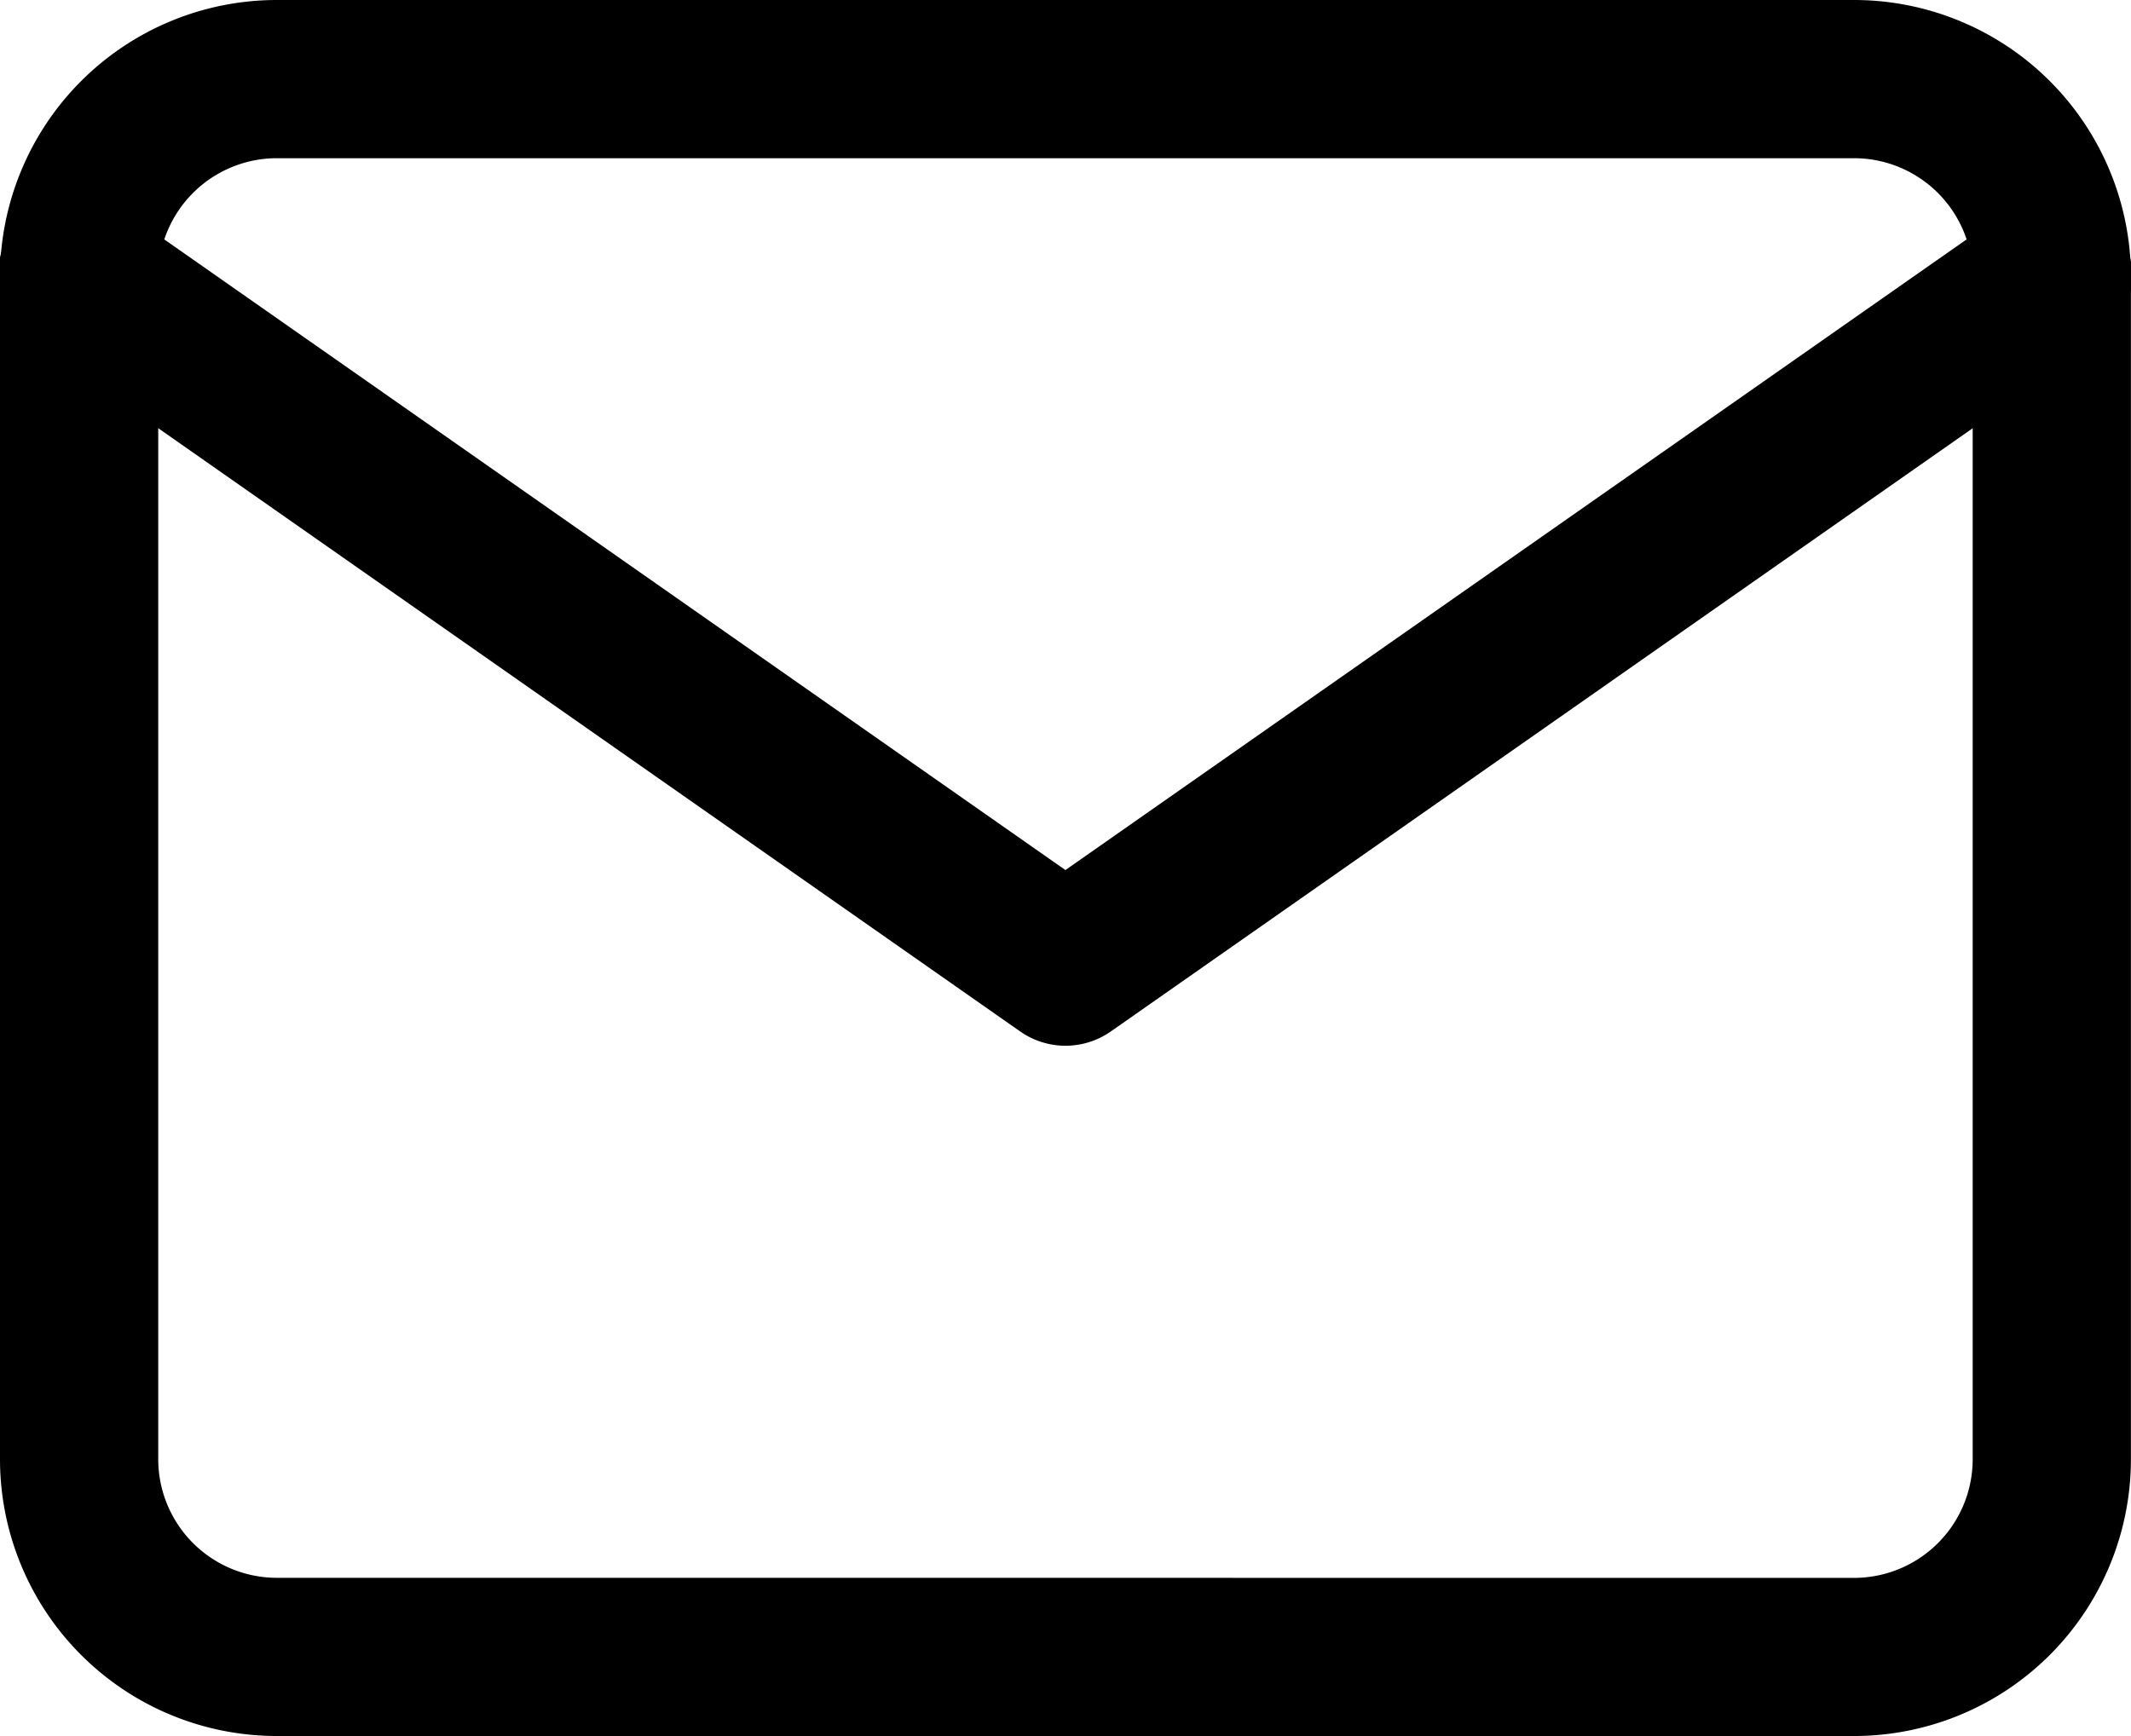
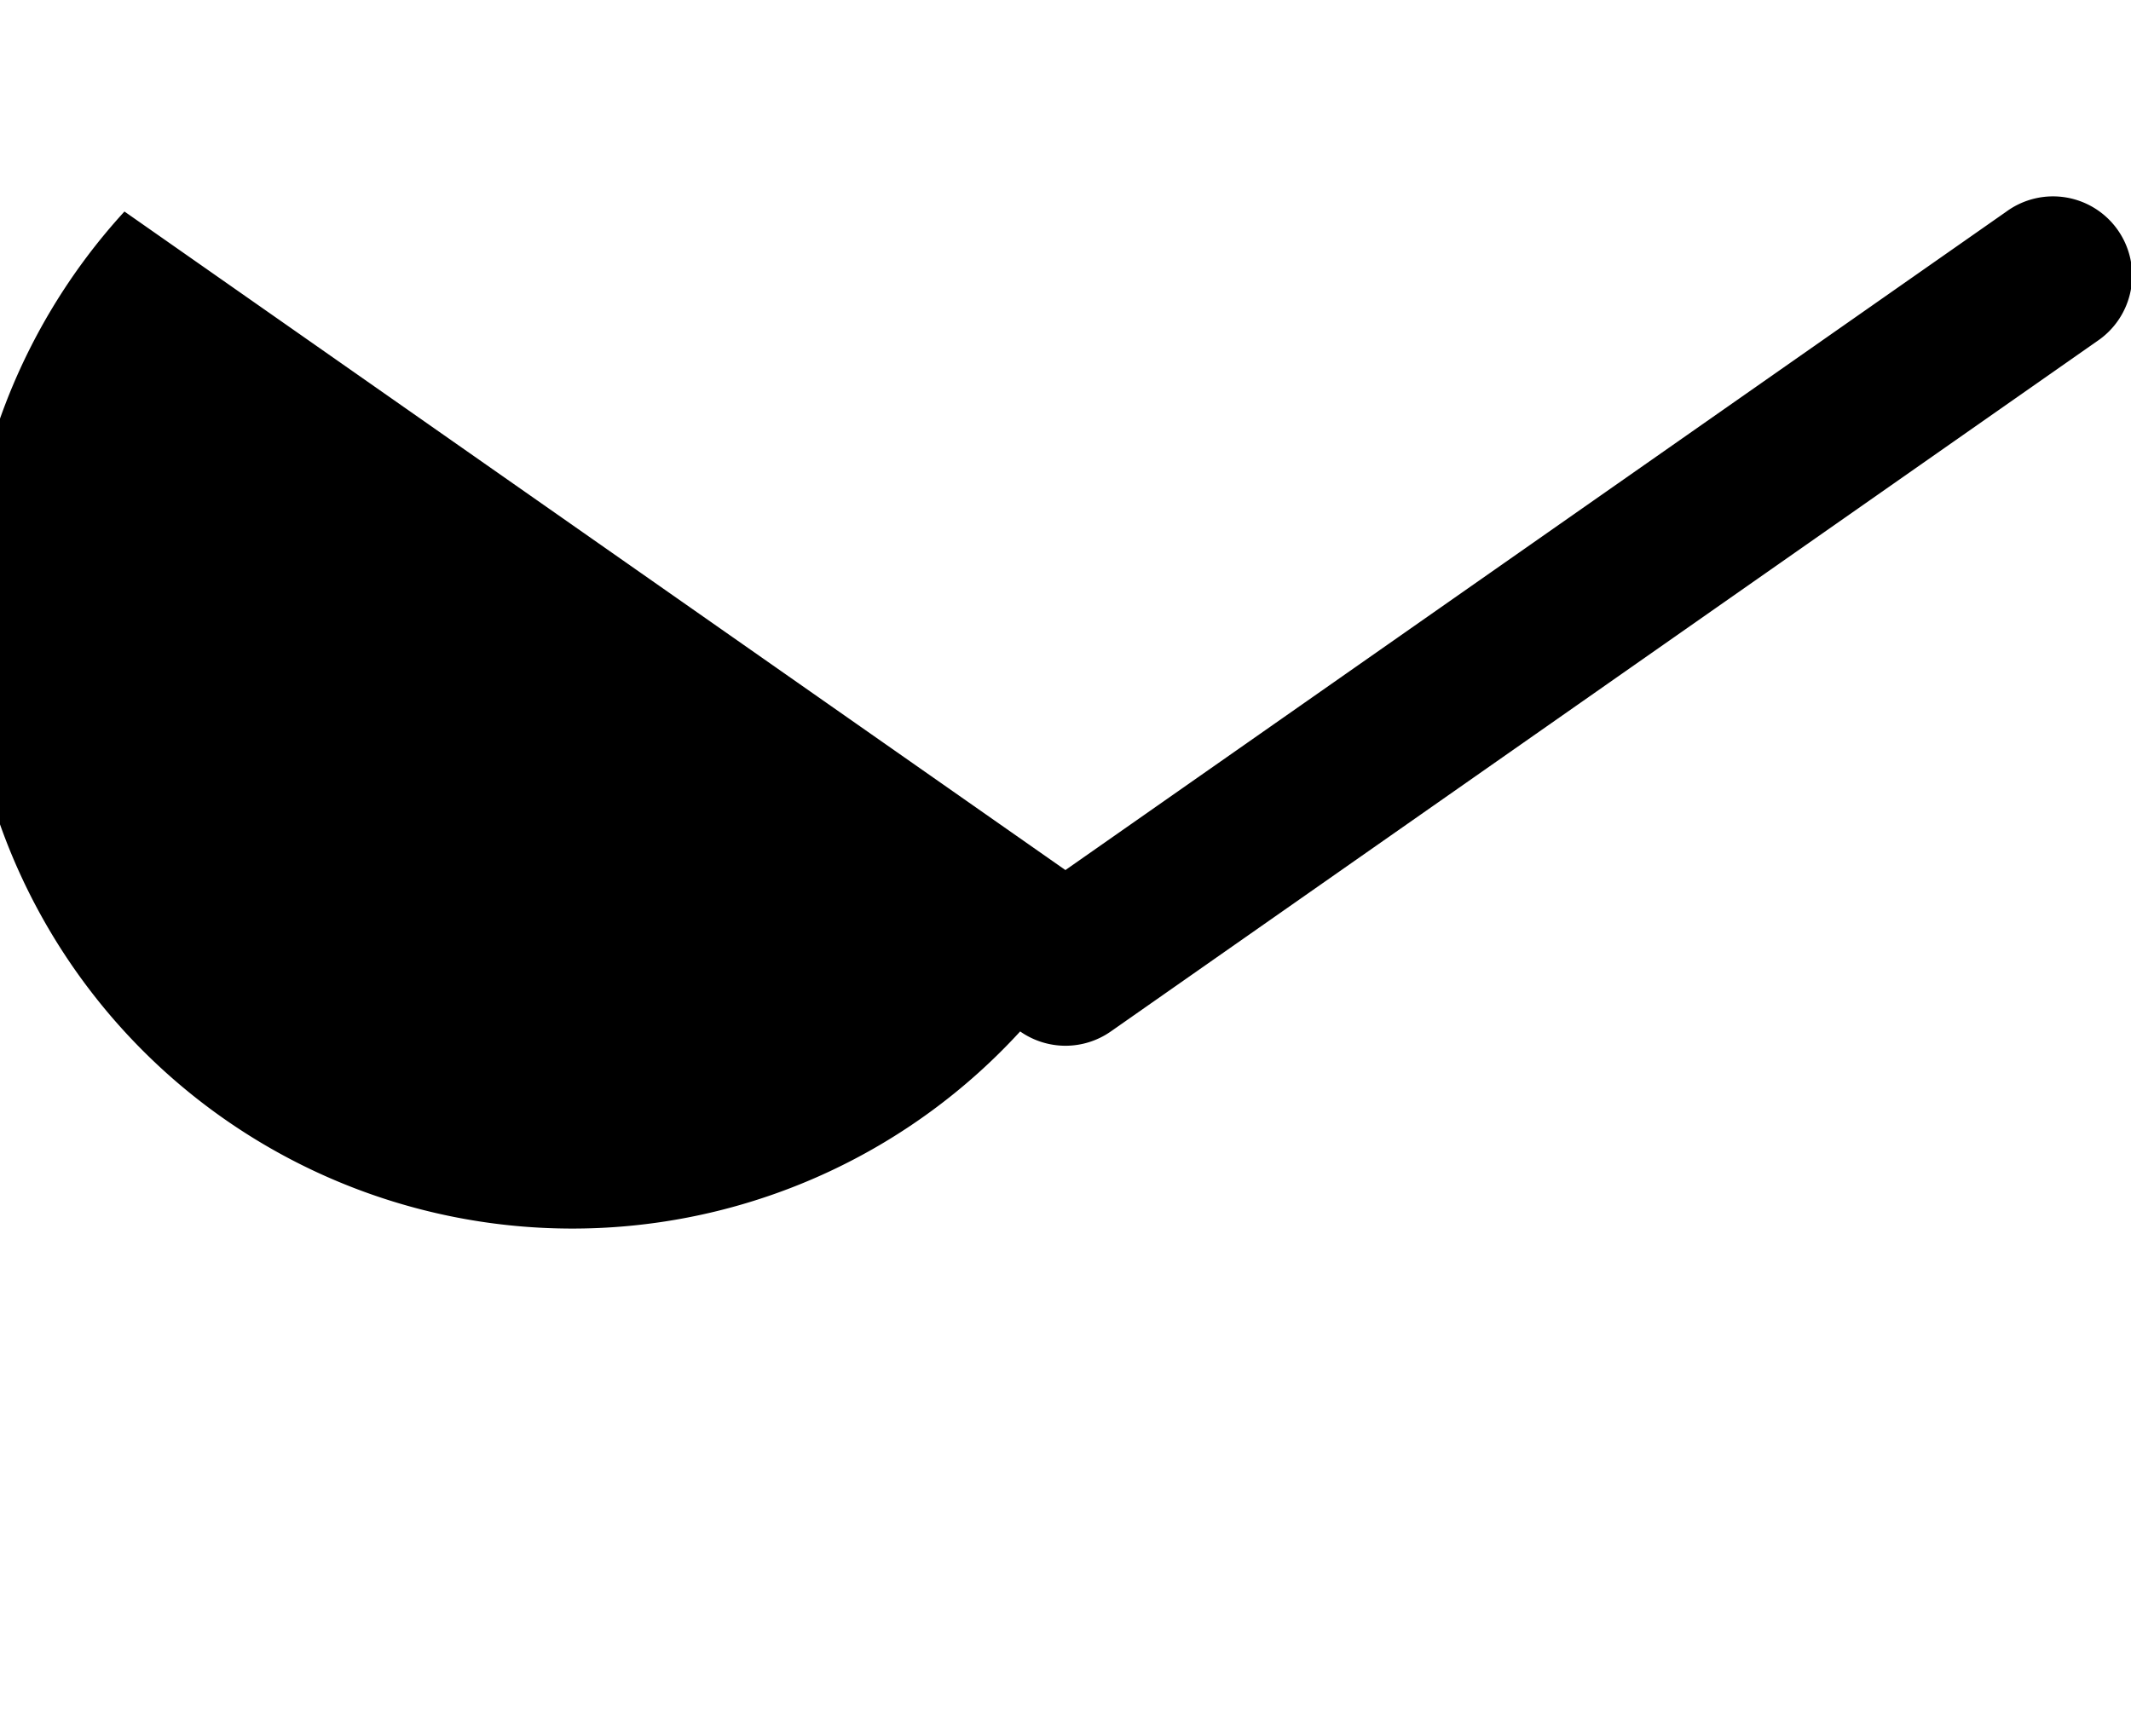
<svg xmlns="http://www.w3.org/2000/svg" width="26.934" height="21.947" viewBox="0 0 26.934 21.947">
  <g transform="translate(-2 -5)">
-     <path d="M5.493,5H25.44a3.5,3.5,0,0,1,3.493,3.493v14.96a3.5,3.5,0,0,1-3.493,3.493H5.493A3.5,3.5,0,0,1,2,23.453V8.493A3.5,3.5,0,0,1,5.493,5ZM25.44,24.947a1.5,1.5,0,0,0,1.493-1.493V8.493A1.5,1.5,0,0,0,25.44,7H5.493A1.5,1.5,0,0,0,4,8.493v14.96a1.5,1.5,0,0,0,1.493,1.493Z" />
-     <path d="M15.467,18.727a1,1,0,0,1-.573-.181L2.427,9.819A1,1,0,1,1,3.573,8.181l11.893,8.325L27.36,8.181a1,1,0,1,1,1.147,1.638L16.04,18.546A1,1,0,0,1,15.467,18.727Z" transform="translate(0 -0.507)" />
+     <path d="M15.467,18.727a1,1,0,0,1-.573-.181A1,1,0,1,1,3.573,8.181l11.893,8.325L27.36,8.181a1,1,0,1,1,1.147,1.638L16.04,18.546A1,1,0,0,1,15.467,18.727Z" transform="translate(0 -0.507)" />
  </g>
</svg>